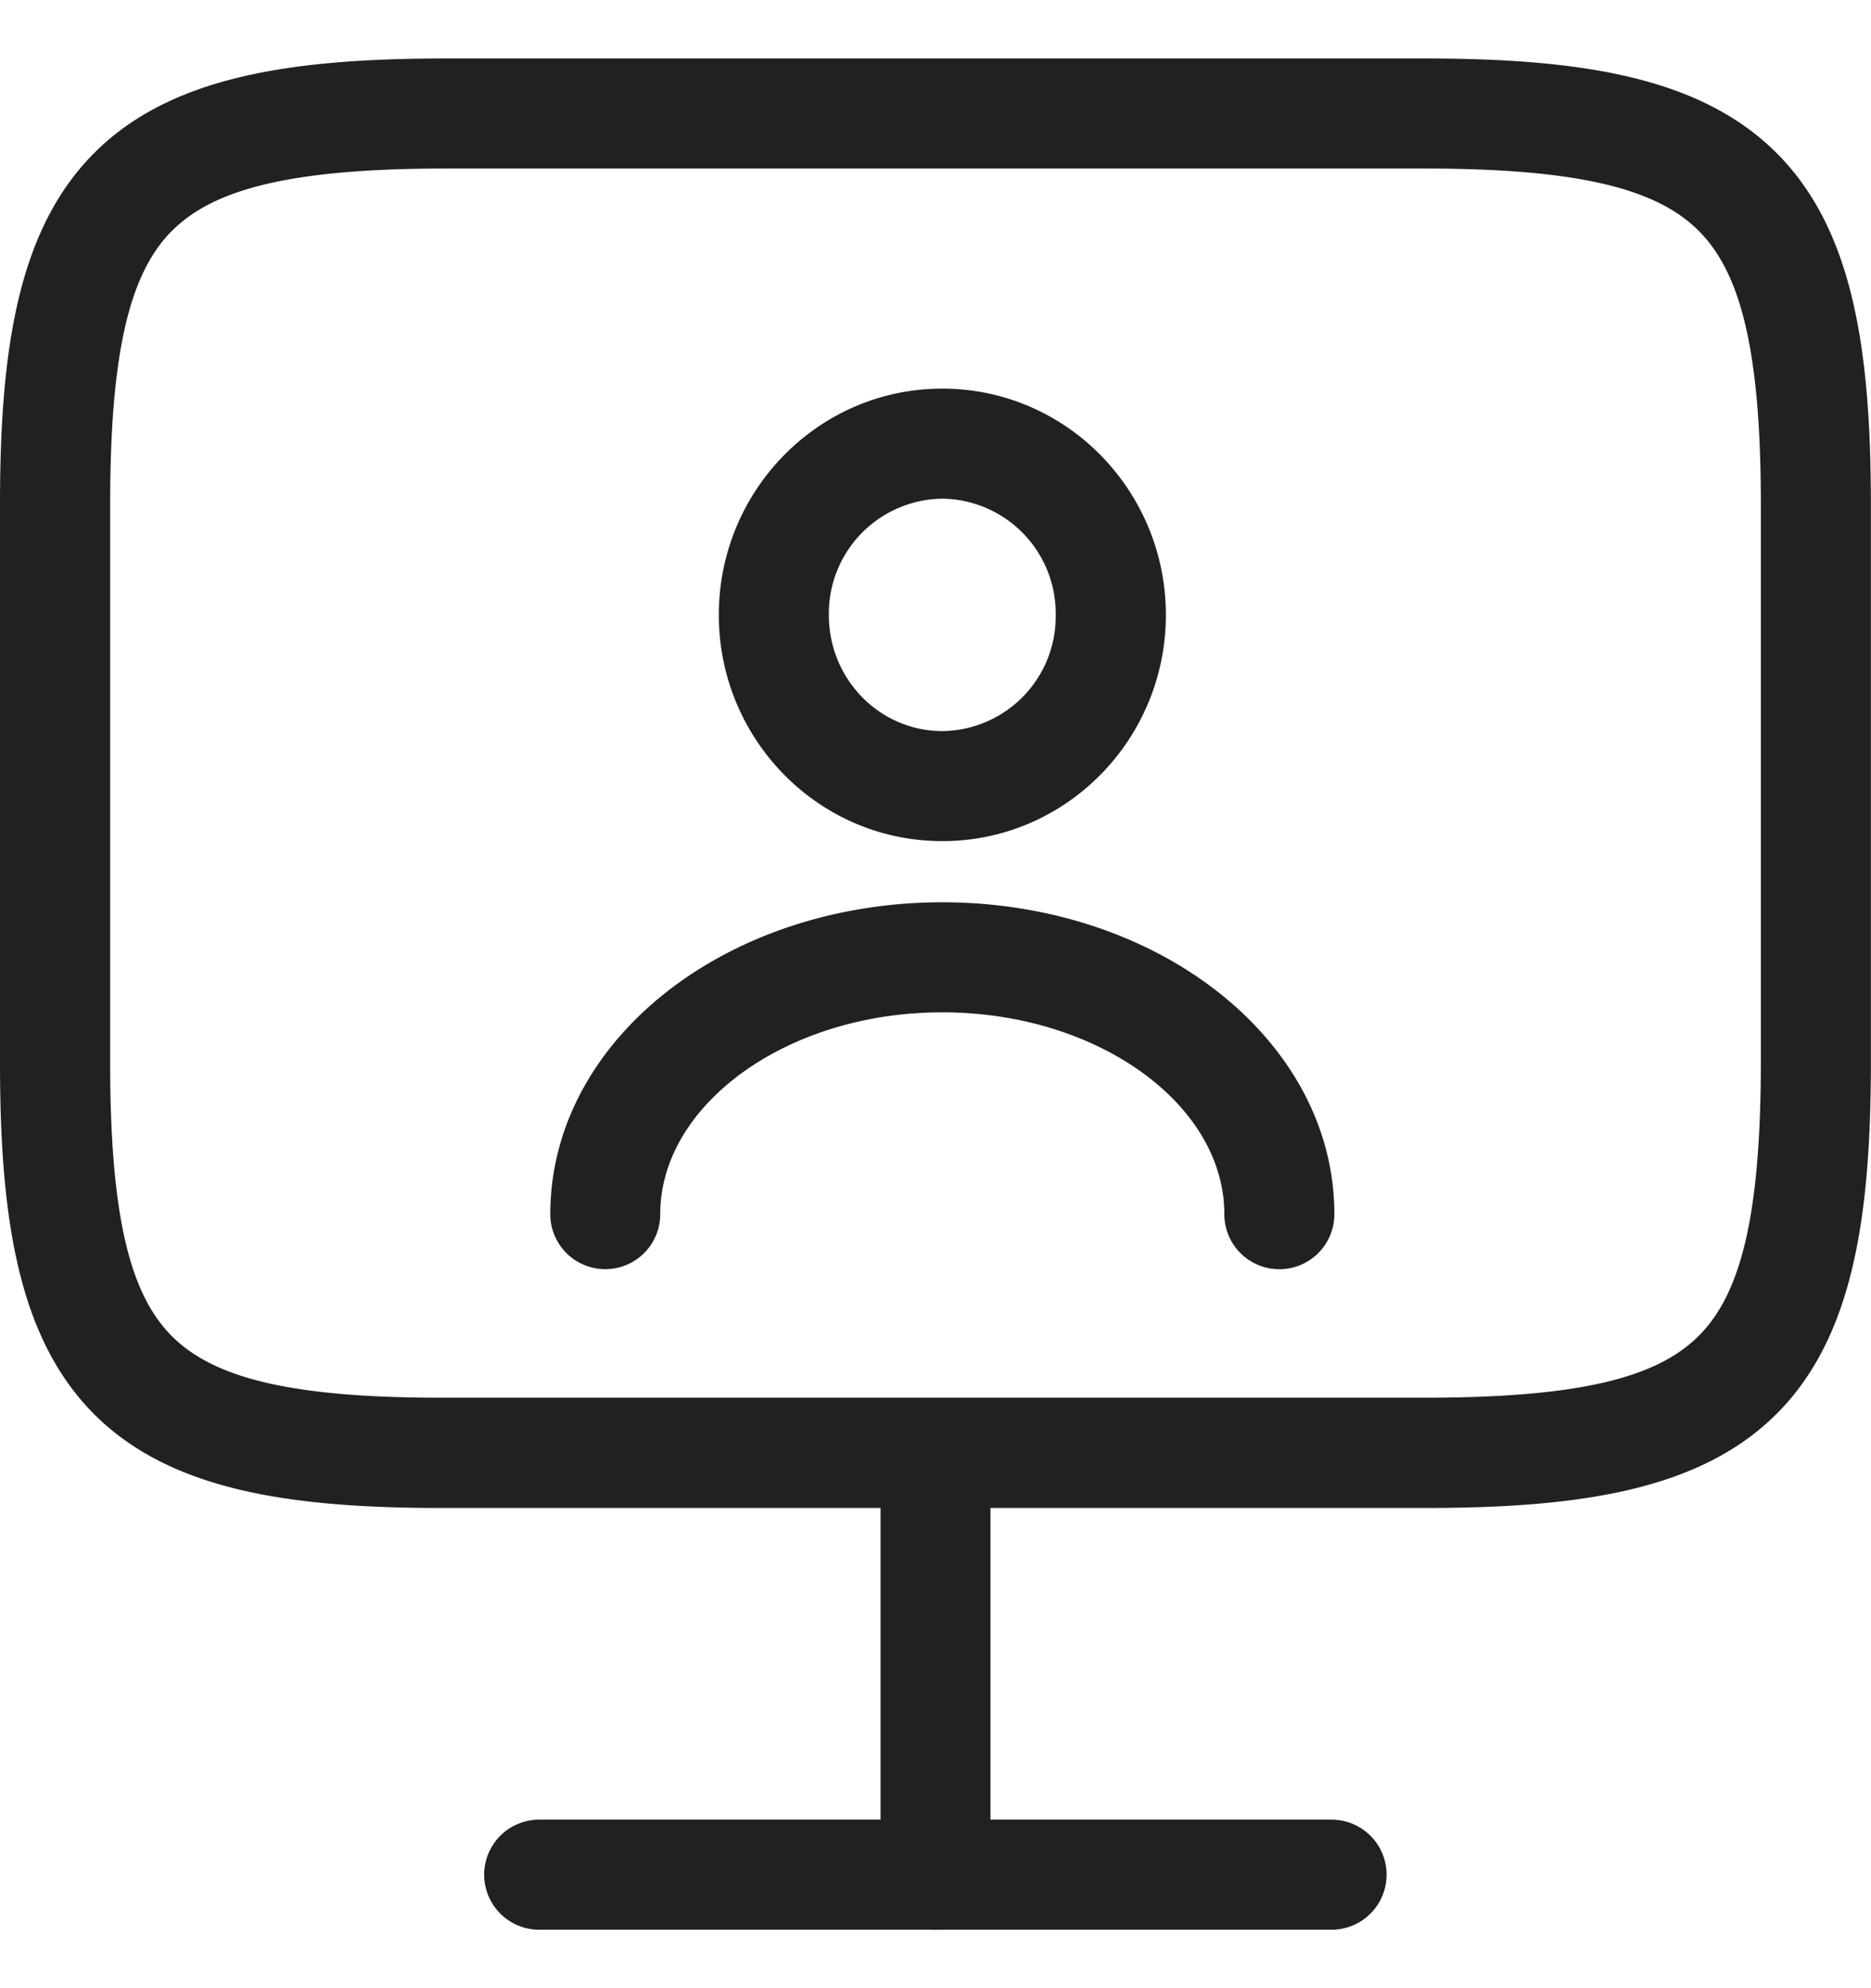
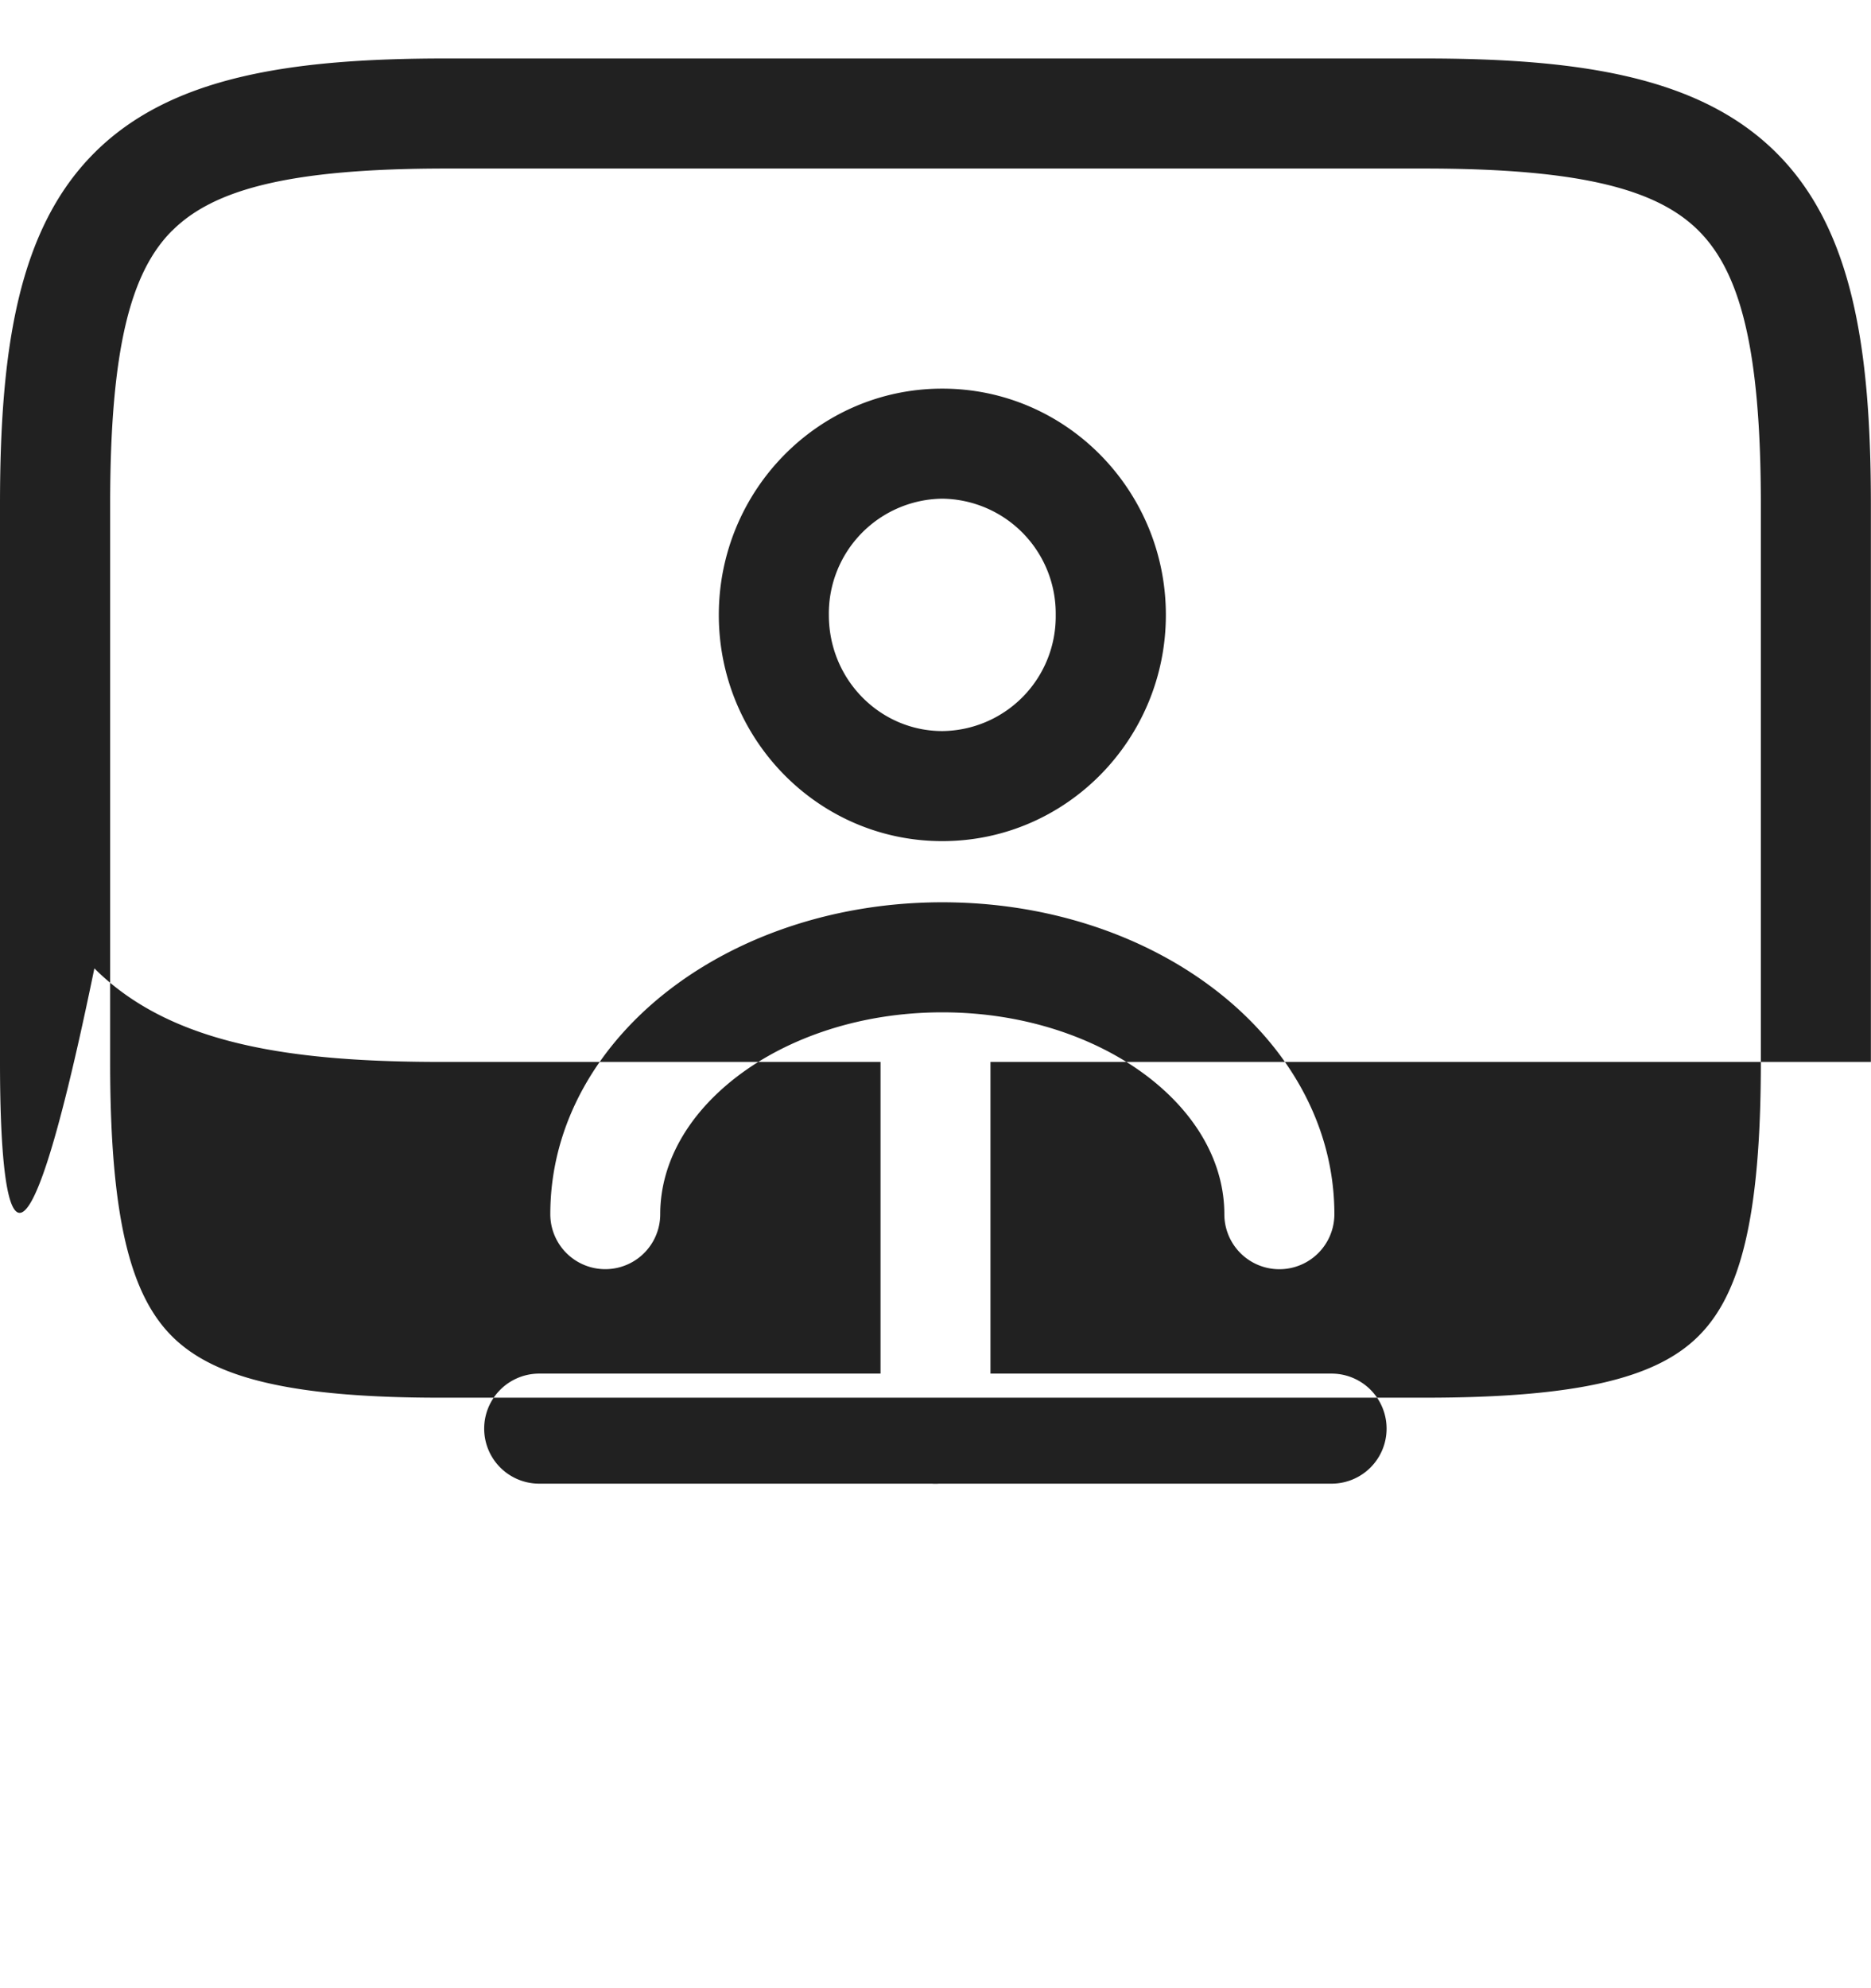
<svg xmlns="http://www.w3.org/2000/svg" width="16" height="17" viewBox="0 0 16 17" fill="none">
-   <path fill-rule="evenodd" clip-rule="evenodd" d="M1.472 1.972c-.352.352-.53 1.002-.53 2.341v4.774c0 1.34.178 1.989.53 2.34.352.35 1 .528 2.34.524h8.374c1.34 0 1.989-.177 2.34-.528.352-.351.532-1 .532-2.344V4.313c0-1.34-.18-1.988-.532-2.34-.353-.353-1.005-.532-2.348-.532H3.813c-1.34 0-1.989.18-2.34.531zm-.665-.665C1.458.656 2.48.5 3.813.5h8.365c1.337 0 2.36.156 3.013.807.652.65.808 1.673.808 3.006V9.08c0 1.337-.156 2.36-.807 3.01-.652.65-1.674.804-3.006.804H8.47v2.665h2.917a.47.47 0 1 1 0 .941H8.031a.462.462 0 0 1-.063 0H4.611a.47.47 0 0 1 0-.941H7.53v-2.665H3.814c-1.333.003-2.355-.15-3.007-.8C.156 11.443 0 10.42 0 9.087V4.313C0 2.98.156 1.958.807 1.307zm7.251 2.957a.982.982 0 0 0-.97.994c0 .556.441.993.97.993a.98.98 0 0 0 .97-.993.982.982 0 0 0-.97-.994zm-1.911.994c0-1.061.849-1.935 1.911-1.935 1.063 0 1.912.874 1.912 1.935s-.85 1.934-1.912 1.934c-1.062 0-1.911-.873-1.911-1.934zm-.411 3.196c.61-.465 1.433-.739 2.322-.739.89 0 1.712.274 2.323.74.611.465 1.03 1.142 1.03 1.927a.47.47 0 0 1-.941 0c0-.429-.227-.85-.66-1.18-.432-.328-1.05-.546-1.752-.546-.701 0-1.32.218-1.752.547-.432.33-.66.75-.66 1.179a.47.47 0 1 1-.94 0c0-.785.418-1.462 1.03-1.928z" fill="#212121" />
+   <path fill-rule="evenodd" clip-rule="evenodd" d="M1.472 1.972c-.352.352-.53 1.002-.53 2.341v4.774c0 1.34.178 1.989.53 2.34.352.35 1 .528 2.34.524h8.374c1.34 0 1.989-.177 2.34-.528.352-.351.532-1 .532-2.344V4.313c0-1.34-.18-1.988-.532-2.34-.353-.353-1.005-.532-2.348-.532H3.813c-1.34 0-1.989.18-2.34.531zm-.665-.665C1.458.656 2.48.5 3.813.5h8.365c1.337 0 2.36.156 3.013.807.652.65.808 1.673.808 3.006V9.08H8.47v2.665h2.917a.47.47 0 1 1 0 .941H8.031a.462.462 0 0 1-.063 0H4.611a.47.47 0 0 1 0-.941H7.53v-2.665H3.814c-1.333.003-2.355-.15-3.007-.8C.156 11.443 0 10.42 0 9.087V4.313C0 2.98.156 1.958.807 1.307zm7.251 2.957a.982.982 0 0 0-.97.994c0 .556.441.993.97.993a.98.98 0 0 0 .97-.993.982.982 0 0 0-.97-.994zm-1.911.994c0-1.061.849-1.935 1.911-1.935 1.063 0 1.912.874 1.912 1.935s-.85 1.934-1.912 1.934c-1.062 0-1.911-.873-1.911-1.934zm-.411 3.196c.61-.465 1.433-.739 2.322-.739.89 0 1.712.274 2.323.74.611.465 1.03 1.142 1.03 1.927a.47.47 0 0 1-.941 0c0-.429-.227-.85-.66-1.18-.432-.328-1.05-.546-1.752-.546-.701 0-1.32.218-1.752.547-.432.33-.66.75-.66 1.179a.47.47 0 1 1-.94 0c0-.785.418-1.462 1.03-1.928z" fill="#212121" />
</svg>